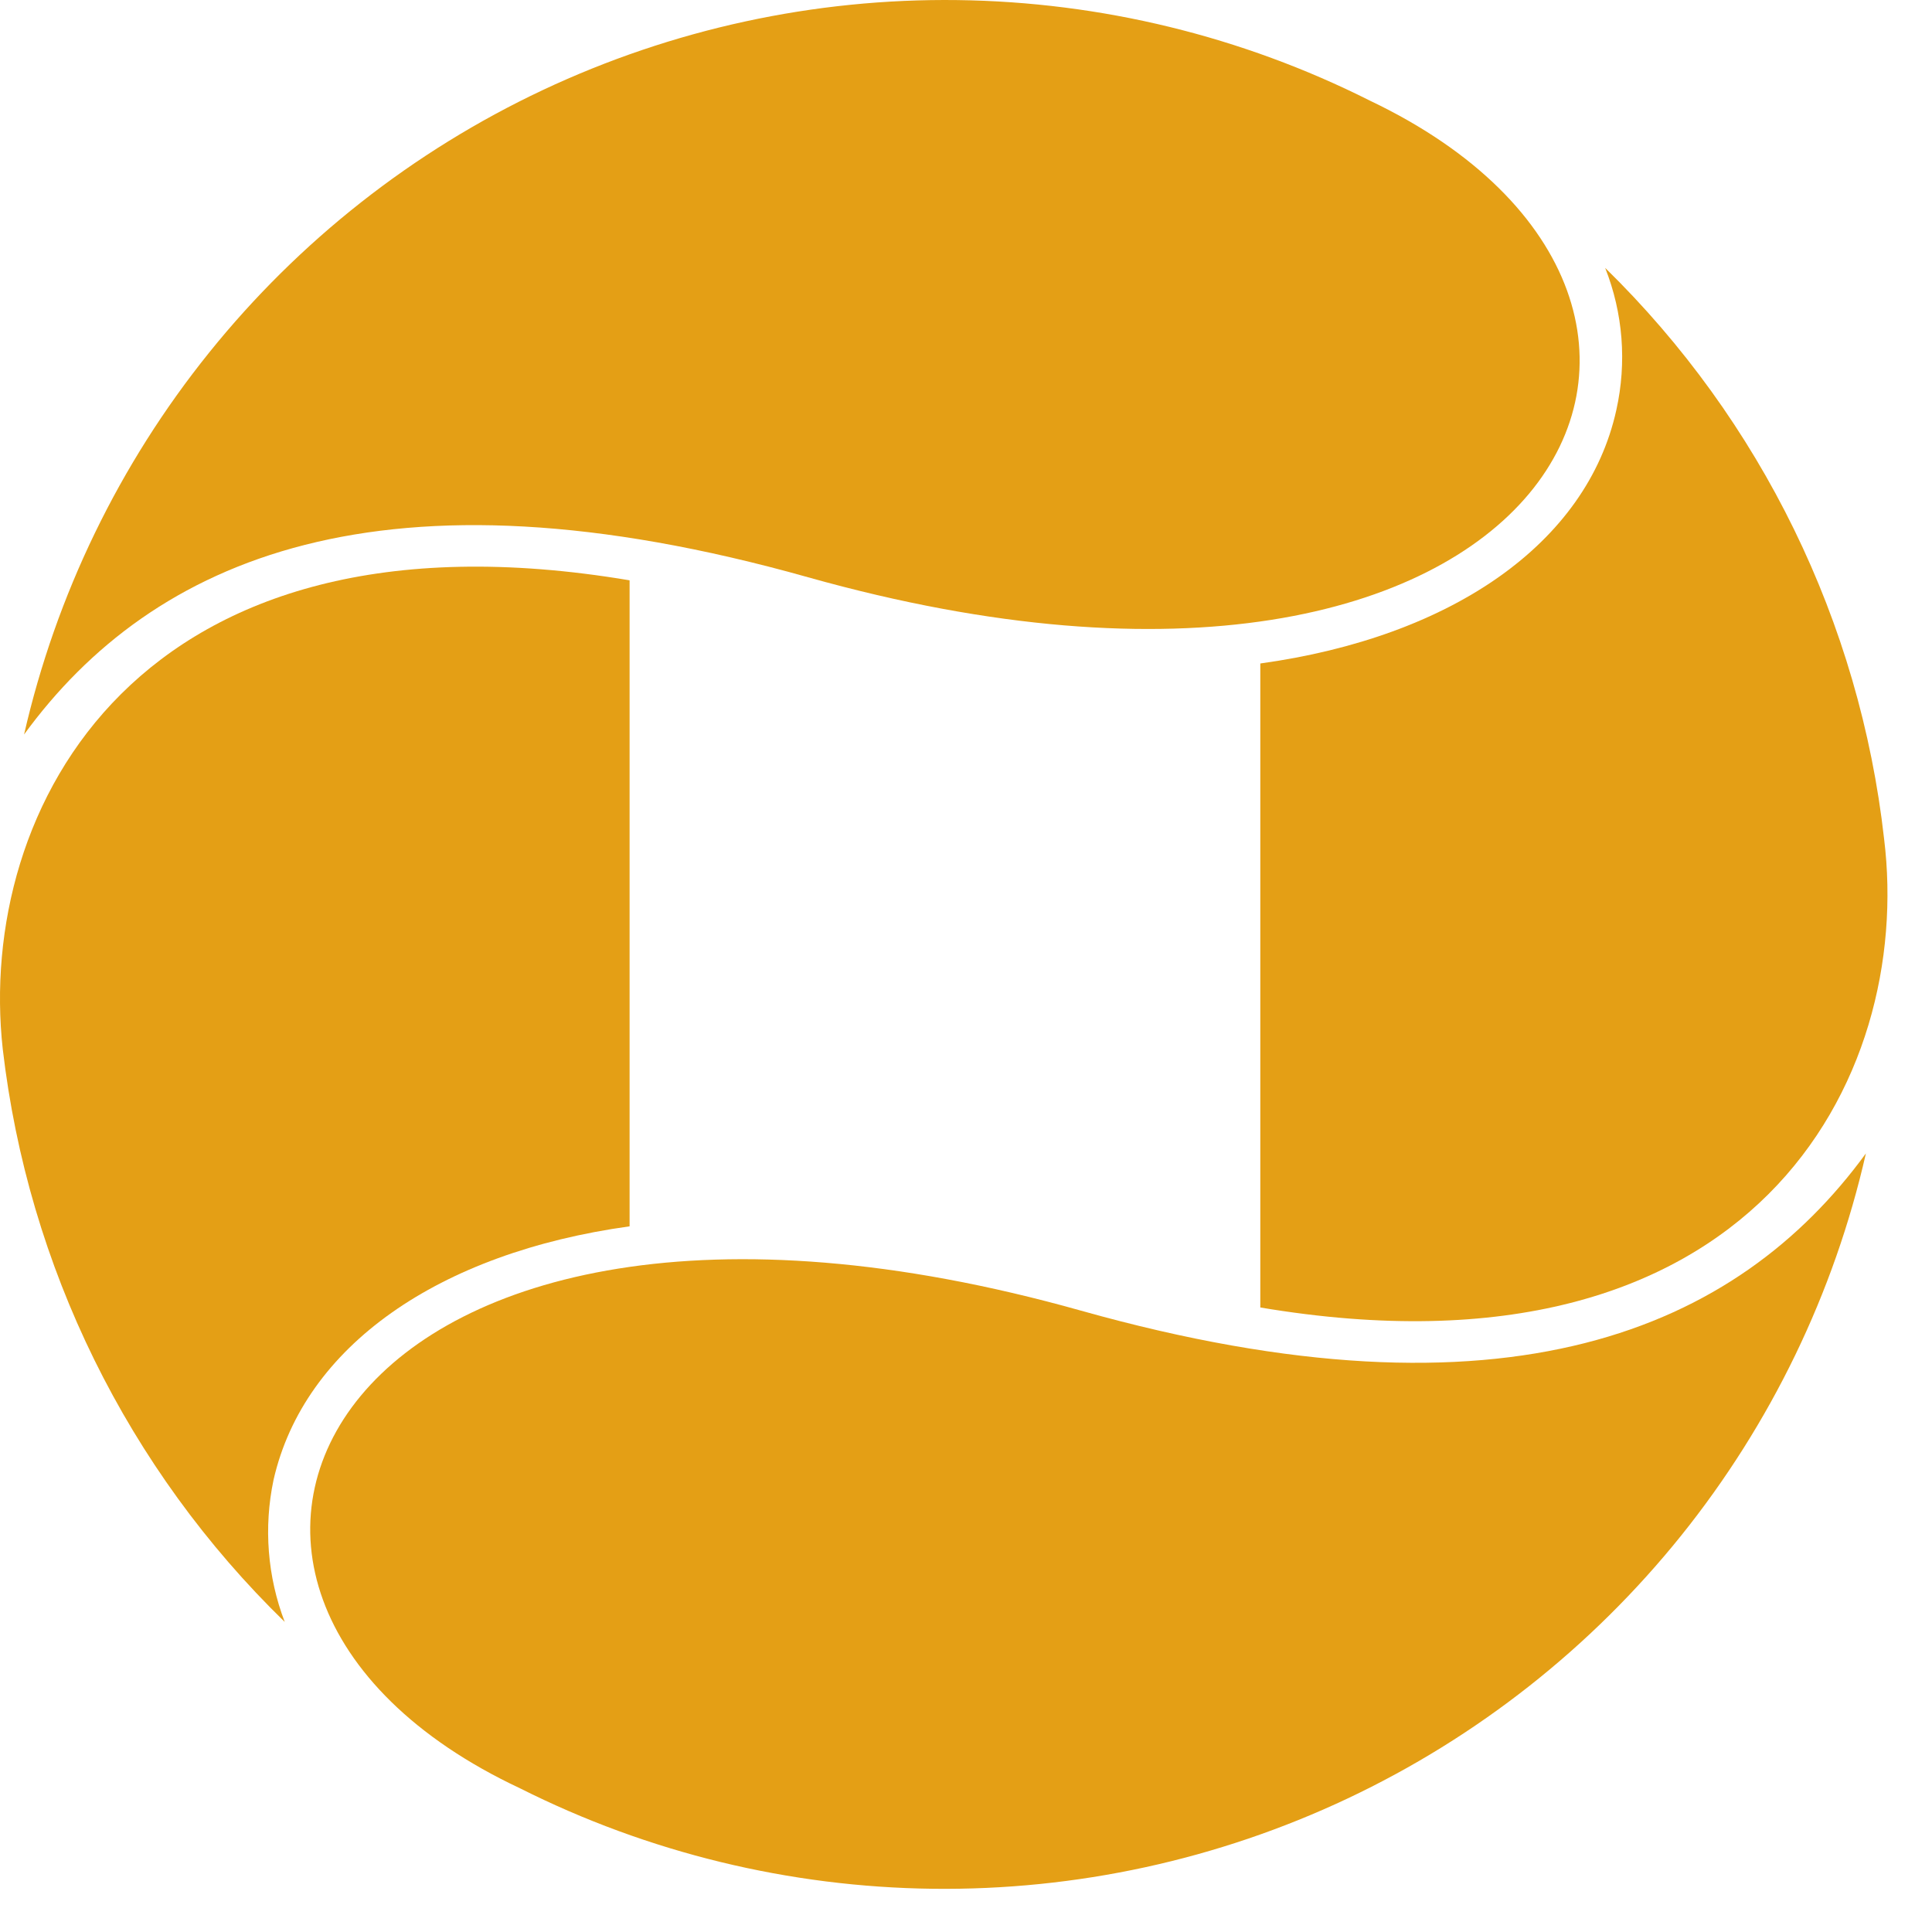
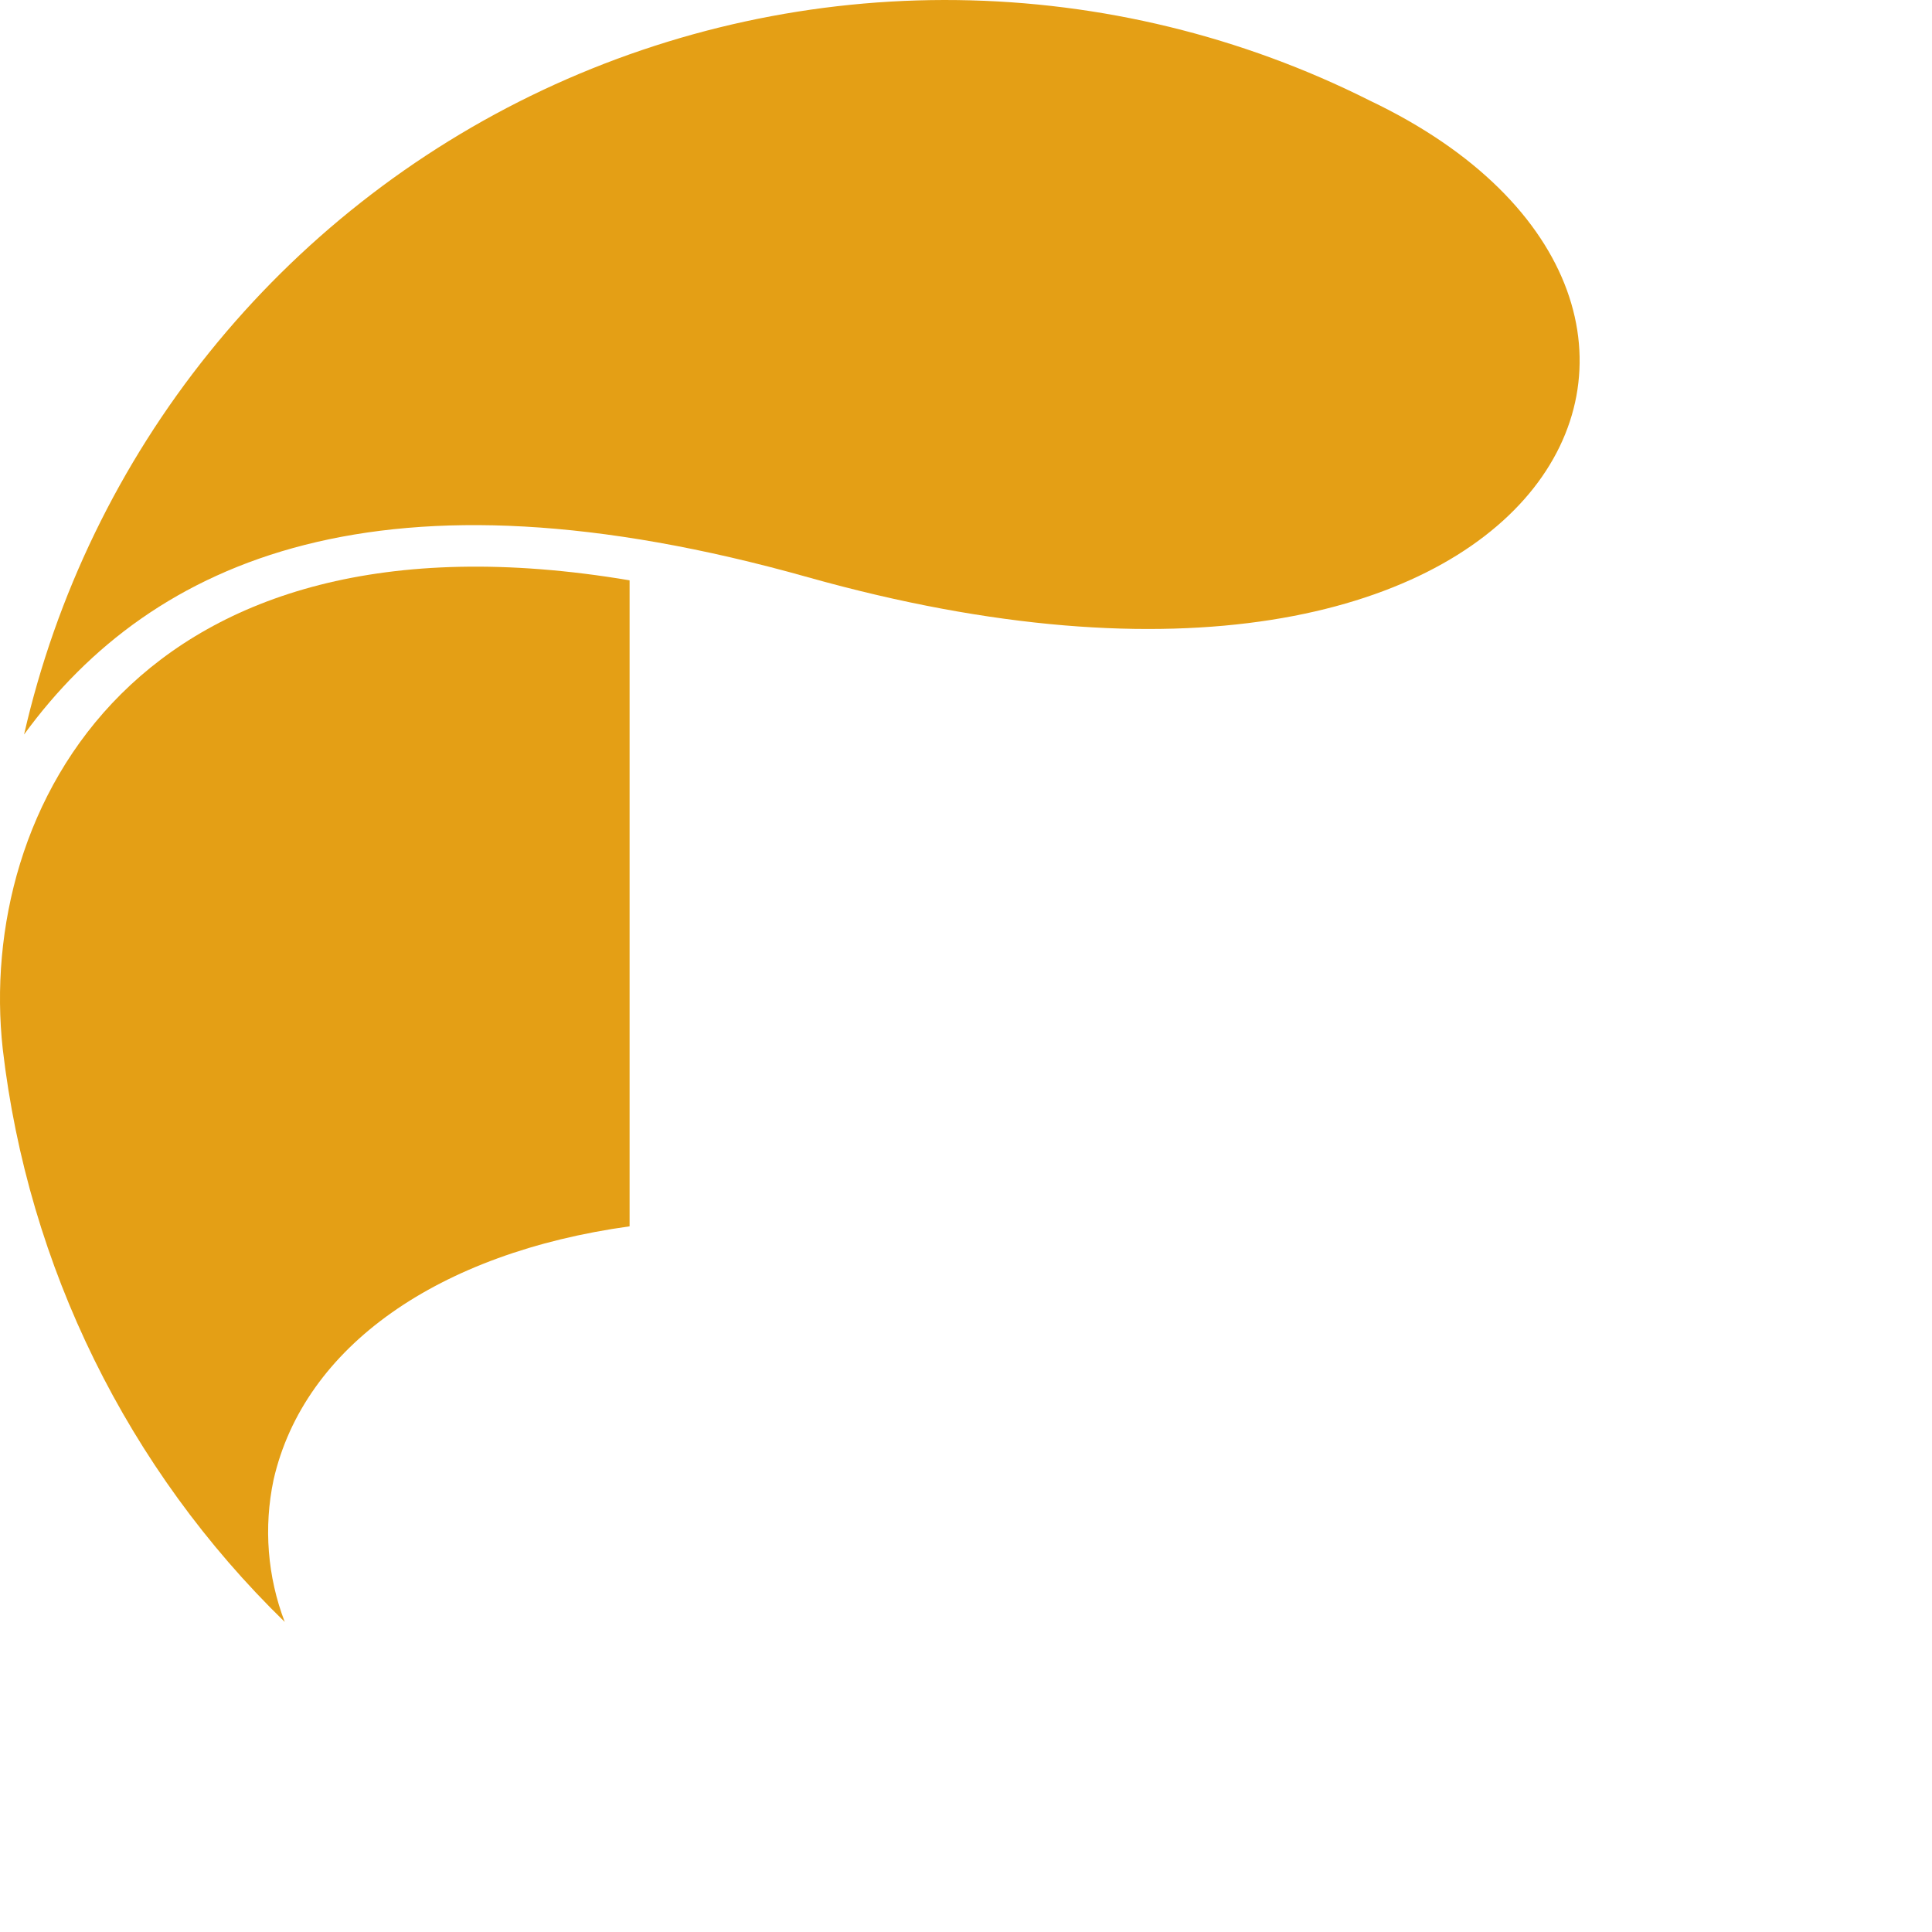
<svg xmlns="http://www.w3.org/2000/svg" width="24" height="24" viewBox="0 0 24 24" fill="none">
  <g clip-path="url(#clip0_348_163664)">
    <path d="M0.034 13.03C0.348 15.735 1.585 18.249 3.537 20.148C3.322 19.586 3.274 18.973 3.398 18.384C3.777 16.721 5.452 15.562 7.821 15.234V7.209C1.685 6.176 -0.293 10.069 0.034 13.03Z" fill="#E49F15" />
-     <path d="M23.405 10.421C23.102 7.728 21.878 5.223 19.94 3.328C20.162 3.889 20.21 4.503 20.079 5.092C19.713 6.755 18.025 7.914 15.656 8.242V16.242C21.792 17.275 23.77 13.395 23.405 10.421Z" fill="#E49F15" />
    <path d="M0.299 9.124C1.899 6.932 4.759 5.685 10.038 7.171C19.323 9.779 22.309 3.77 17.017 1.25C15.427 0.45 13.675 0.024 11.895 0.001C10.115 -0.022 8.353 0.361 6.742 1.119C5.131 1.878 3.714 2.993 2.598 4.38C1.482 5.766 0.696 7.389 0.299 9.124Z" fill="#E49F15" />
-     <path d="M23.179 14.328C21.579 16.521 18.718 17.768 13.427 16.281C4.154 13.673 1.168 19.733 6.46 22.215C8.051 23.015 9.804 23.441 11.585 23.463C13.366 23.485 15.128 23.102 16.739 22.342C18.35 21.582 19.767 20.465 20.883 19.077C21.998 17.689 22.784 16.065 23.179 14.328Z" fill="#E49F15" />
  </g>
  <defs>
    <clipPath id="clip0_348_163664">
      <rect width="24" height="24" fill="white" />
    </clipPath>
  </defs>
</svg>